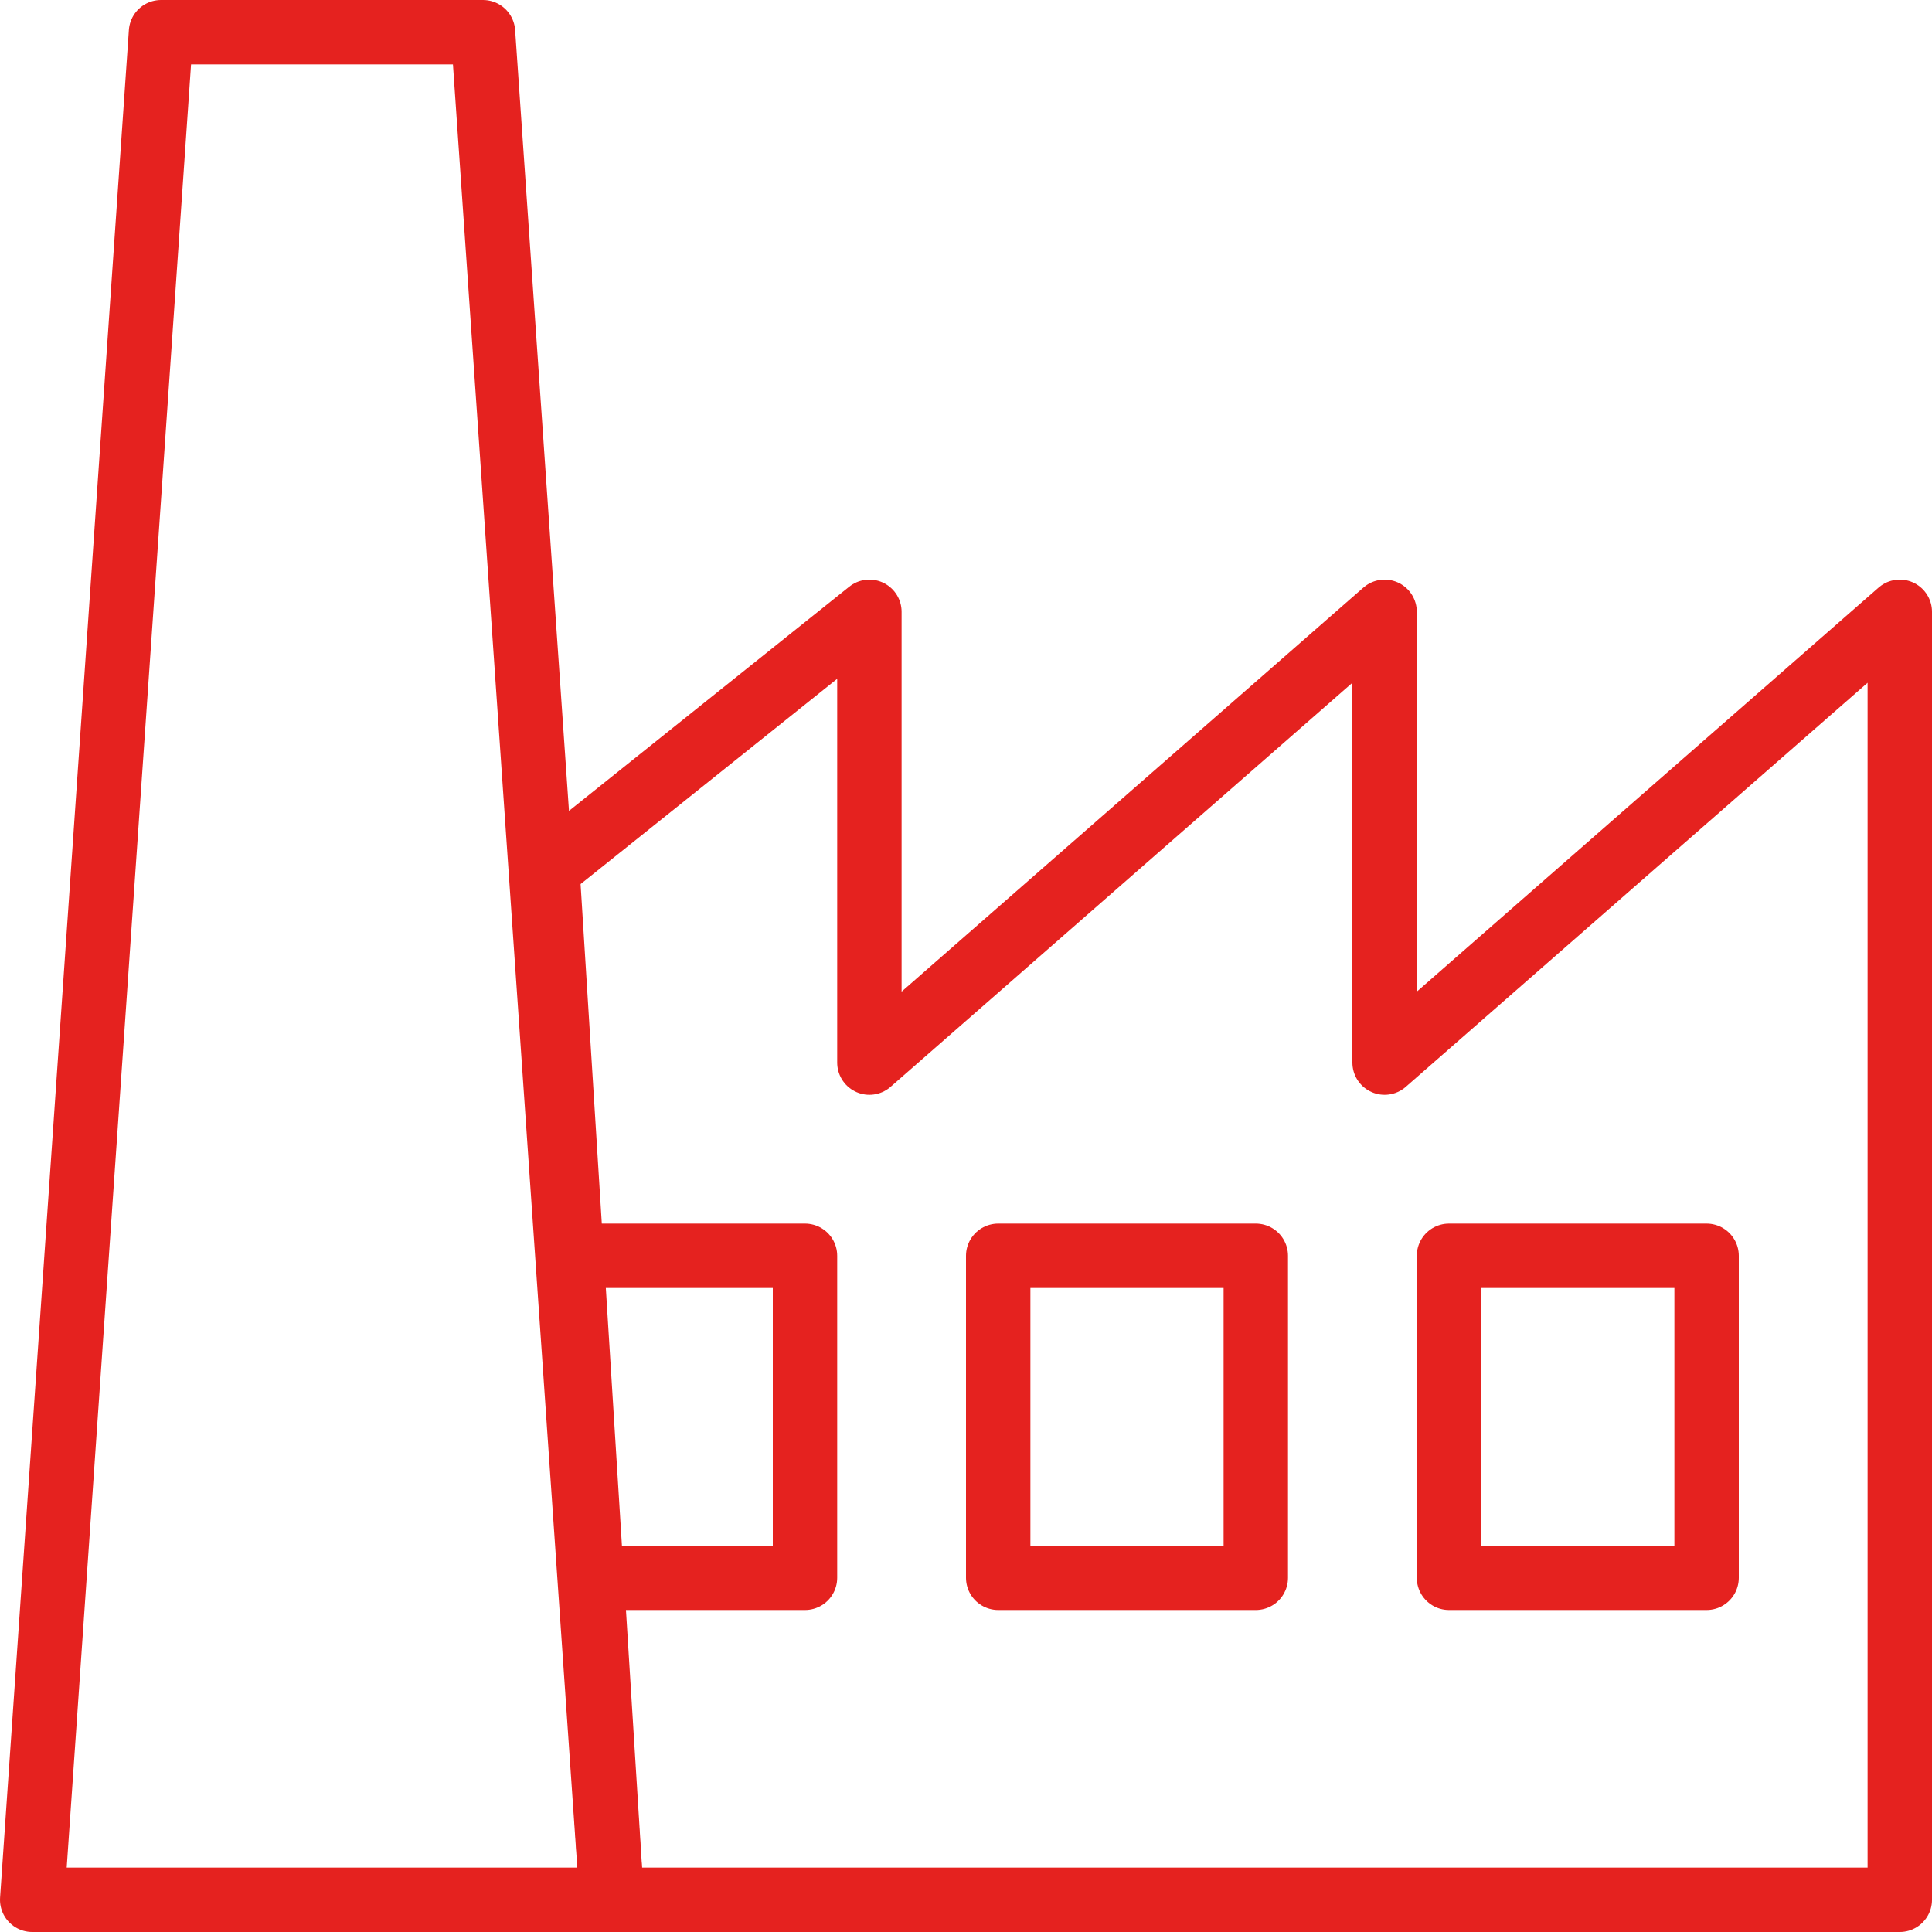
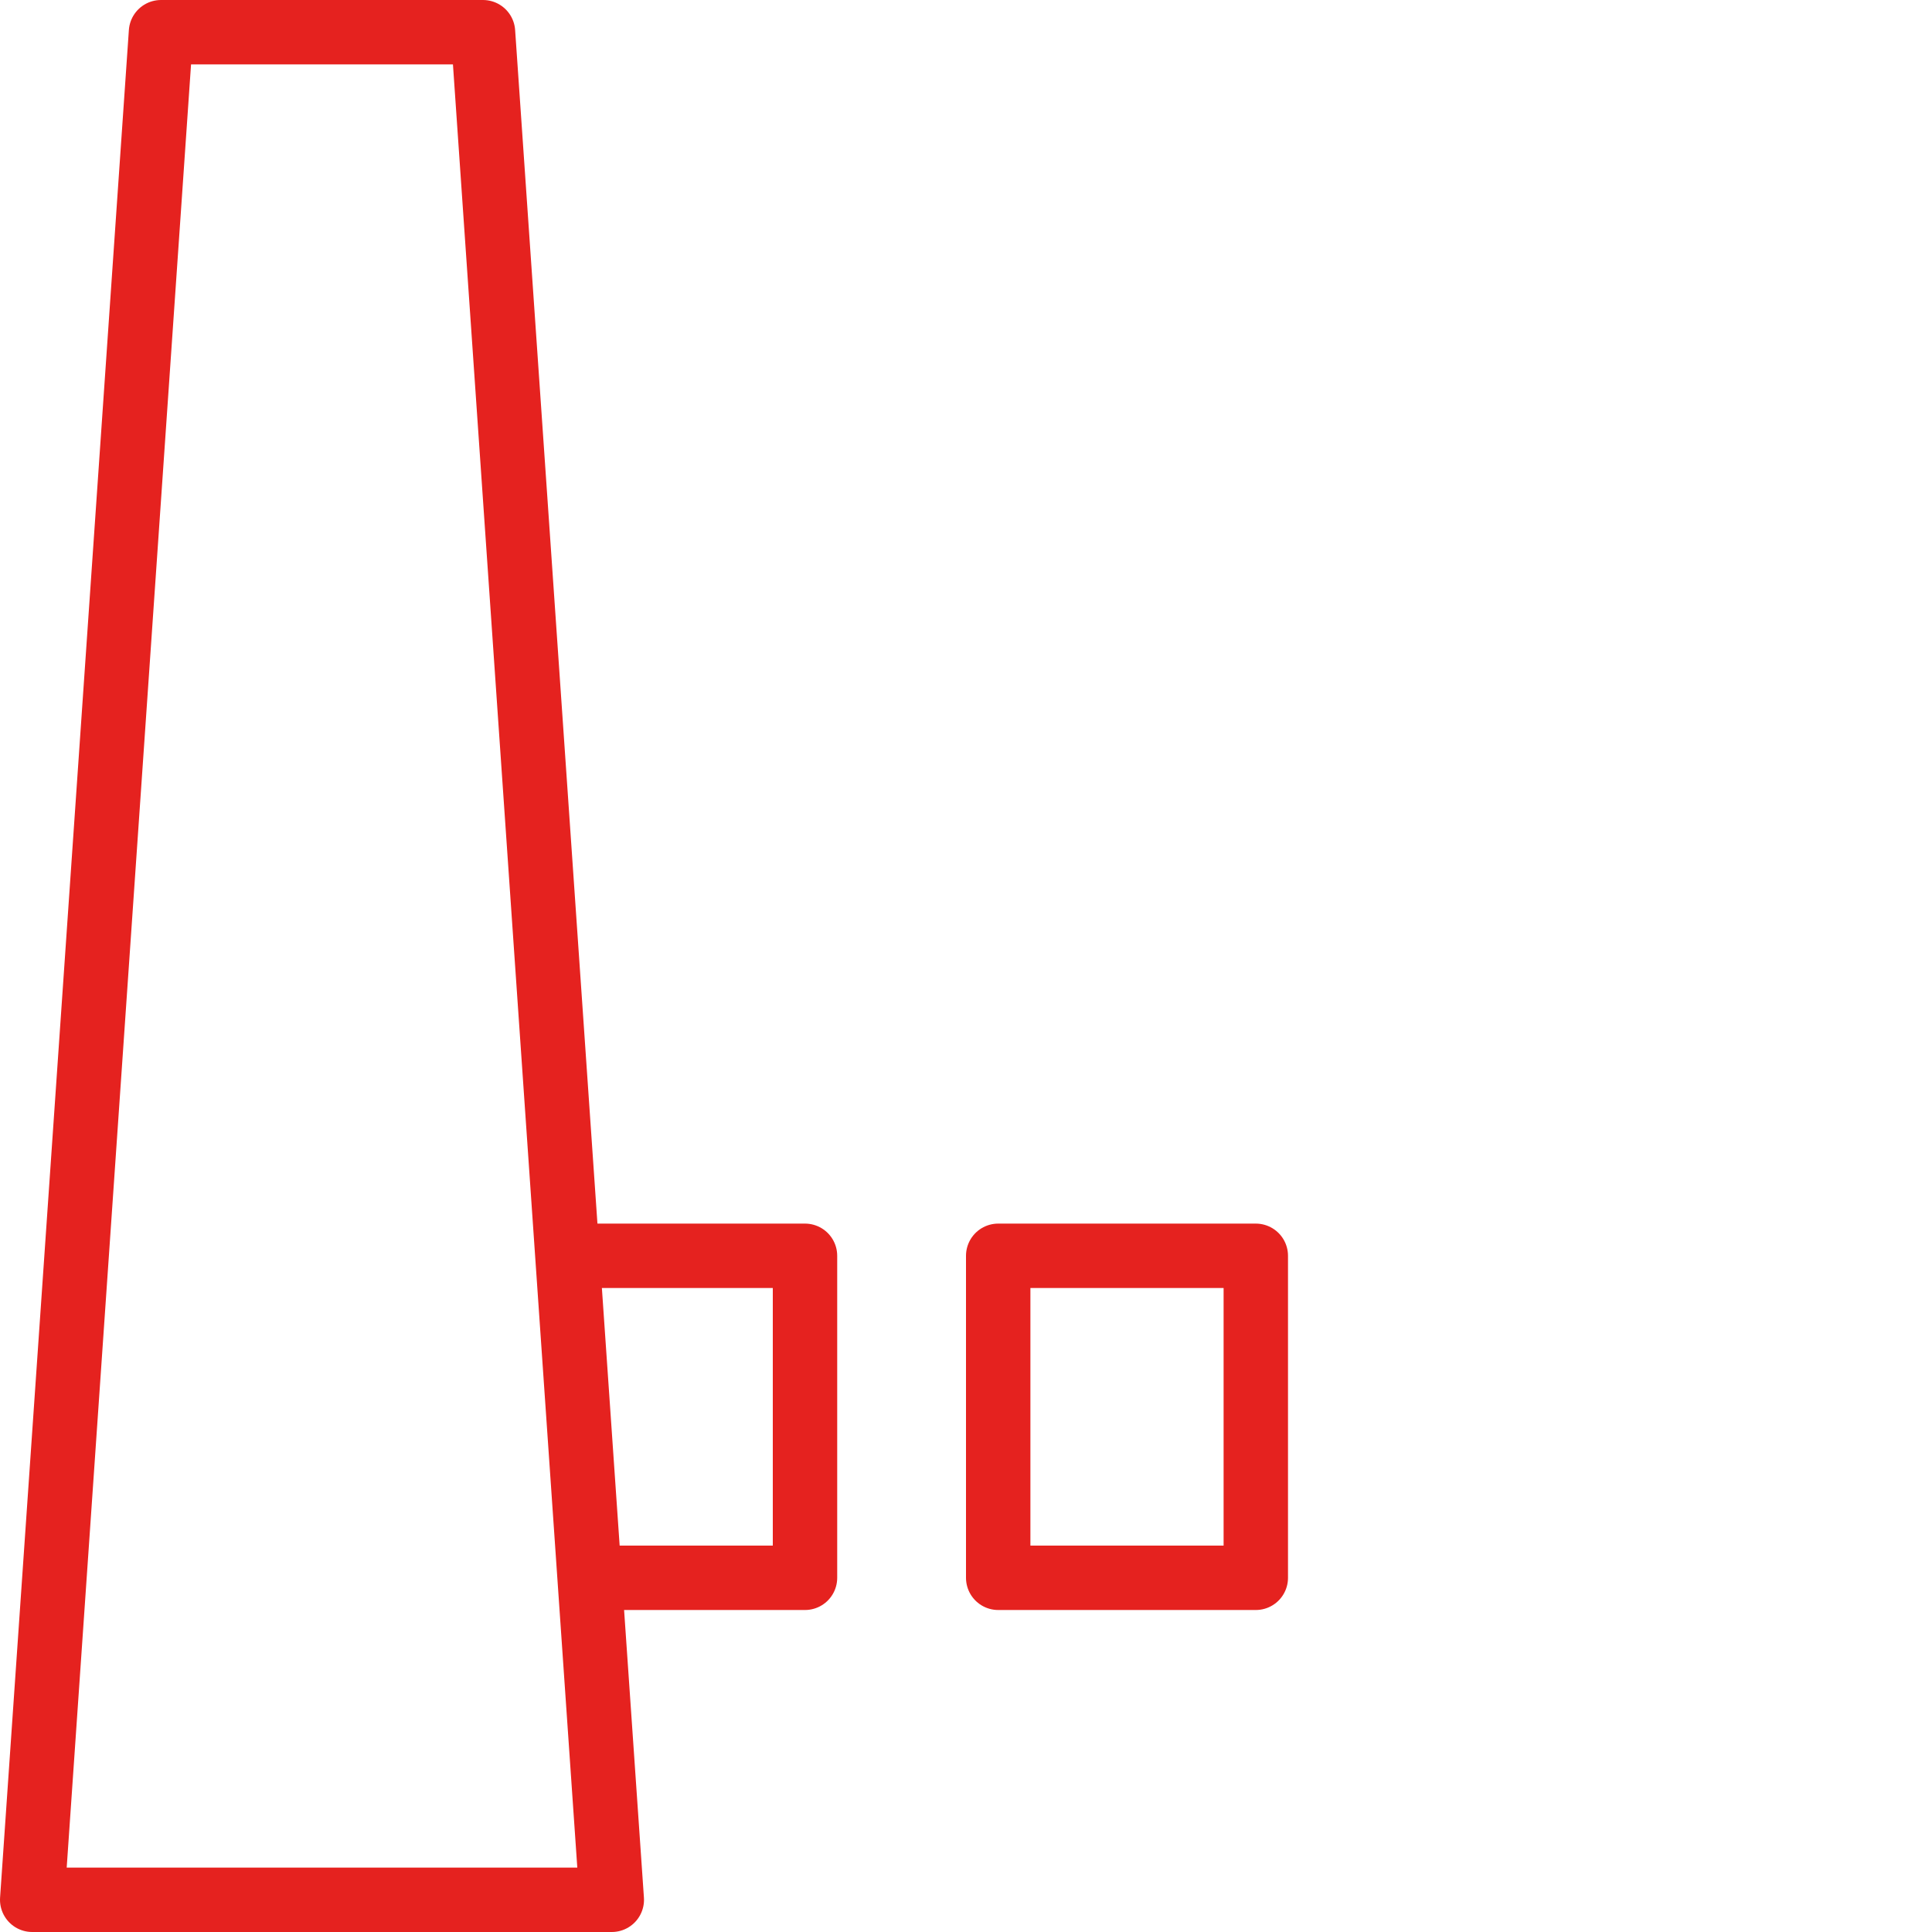
<svg xmlns="http://www.w3.org/2000/svg" id="Ebene_1" data-name="Ebene 1" viewBox="0 0 30 30">
  <defs>
    <style> .cls-1 { fill: none; stroke: #e5221f; stroke-linecap: round; stroke-linejoin: round; } </style>
  </defs>
-   <polygon class="cls-1" points="21.5 16.5 21.5 9.5 13.5 16.5 13.5 9.5 8.5 13.5 9.5 29.5 29.5 29.5 29.5 16.15 29.5 9.5 21.5 16.5" />
-   <rect class="cls-1" x="22.5" y="19.5" width="4" height="5" />
  <rect class="cls-1" x="15.5" y="19.5" width="4" height="5" />
  <polyline class="cls-1" points="9.5 24.5 12.5 24.5 12.5 19.5 9 19.5" />
  <polygon class="cls-1" points="9.5 29.5 .5 29.5 2.5 .5 7.5 .5 9.5 29.5" />
</svg>